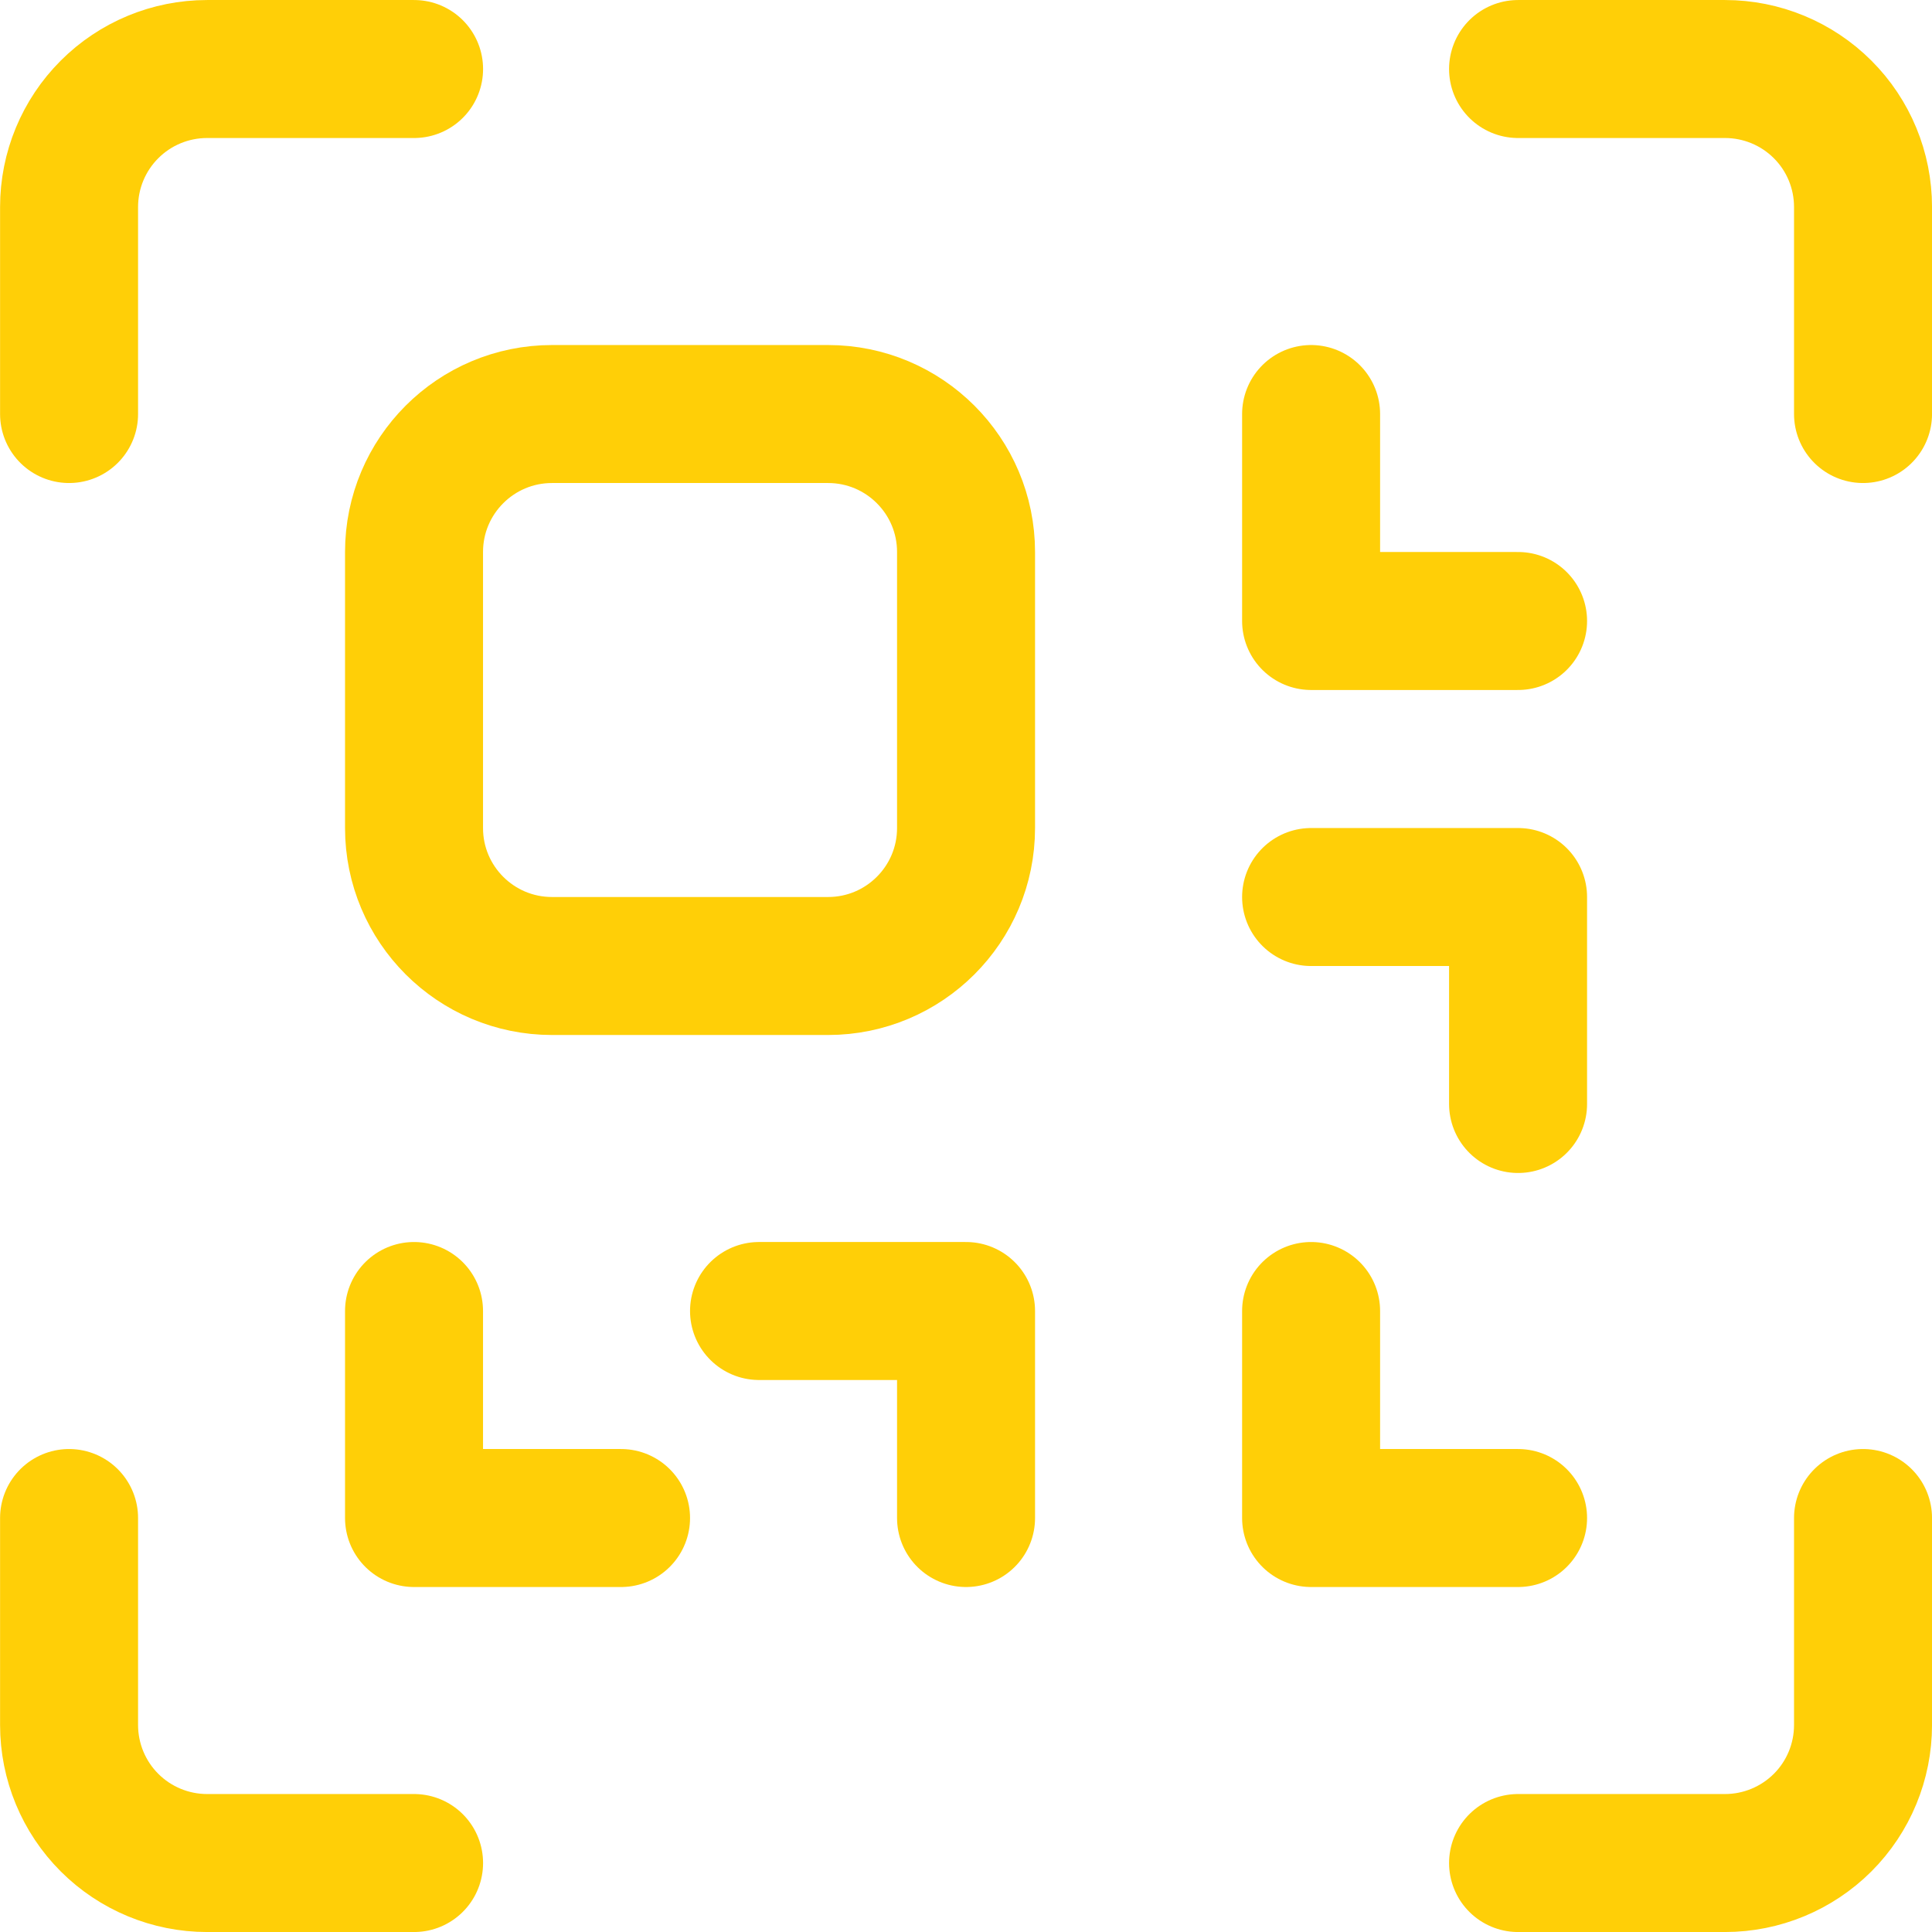
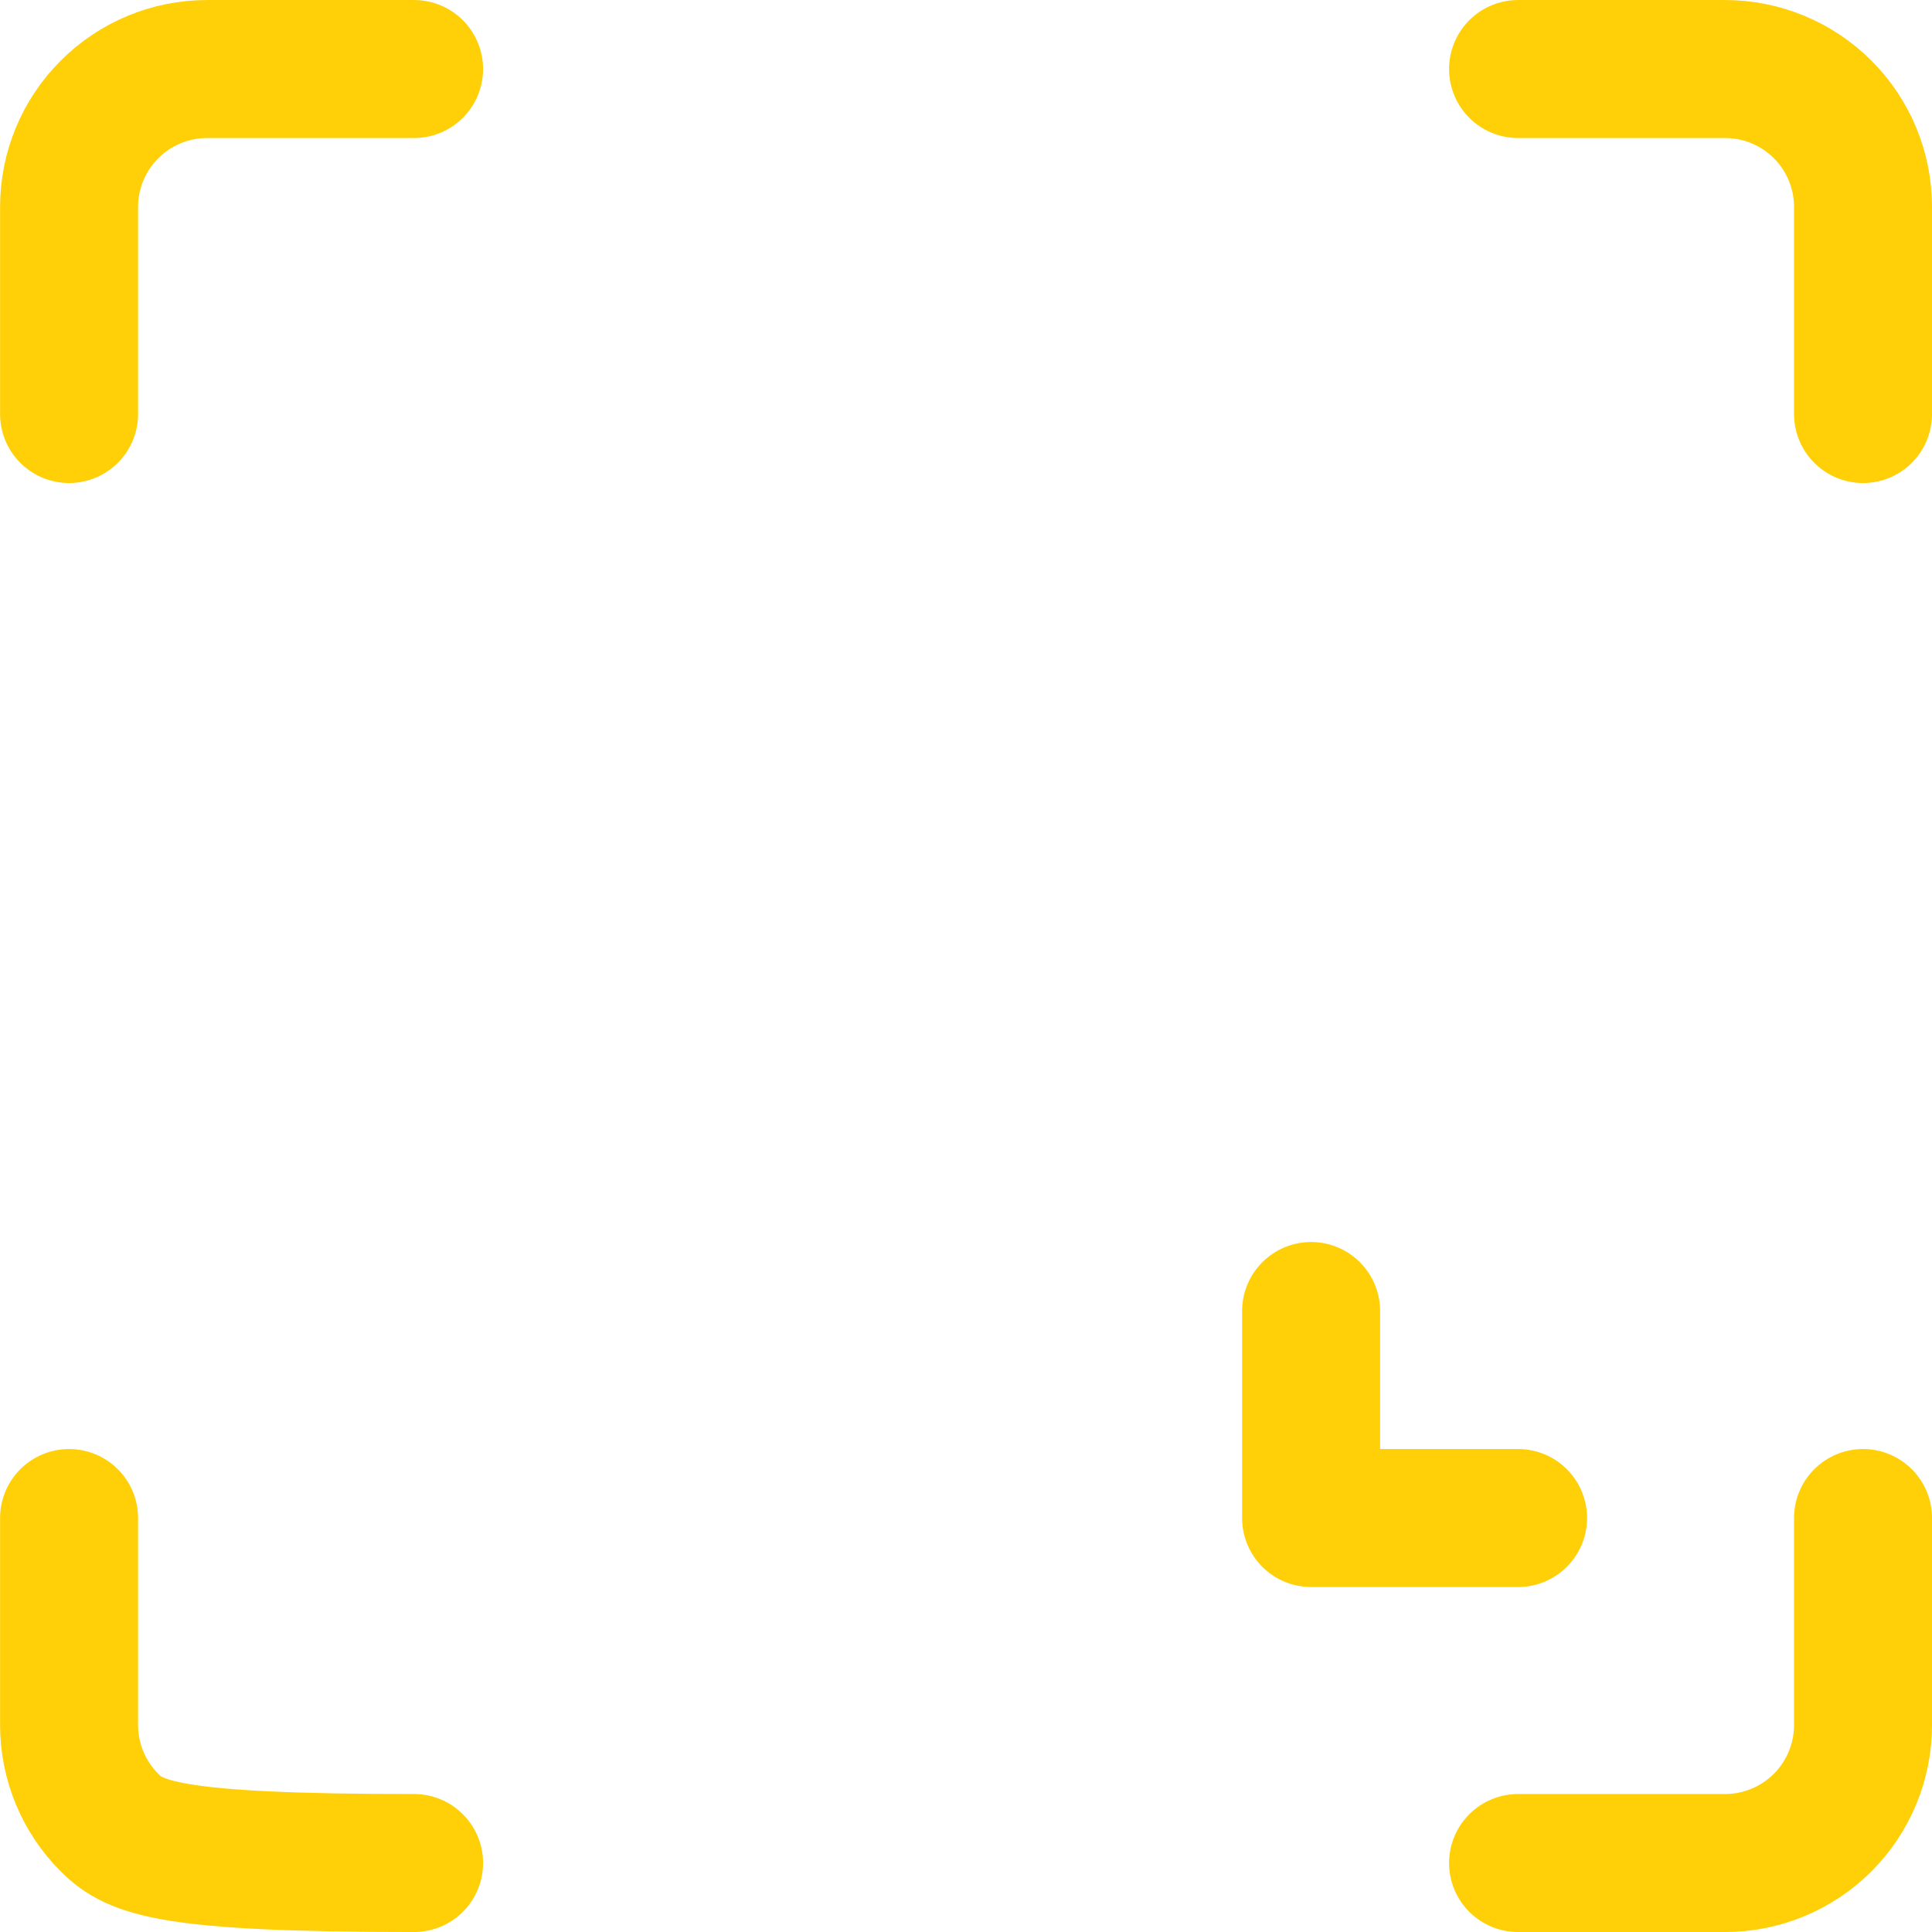
<svg xmlns="http://www.w3.org/2000/svg" width="40" height="40" viewBox="0 0 40 40" fill="none">
-   <path d="M17.144 8.572H11.429C9.851 8.572 8.572 9.851 8.572 11.429V17.143C8.572 18.721 9.851 20 11.429 20H17.144C18.722 20 20.001 18.721 20.001 17.143V11.429C20.001 9.851 18.722 8.572 17.144 8.572Z" stroke="#FFCF07" stroke-width="2.857" stroke-linecap="round" stroke-linejoin="round" />
  <path d="M8.573 1.429H4.287C3.529 1.429 2.802 1.73 2.267 2.266C1.731 2.801 1.43 3.528 1.43 4.286V8.572" stroke="#FFCF07" stroke-width="2.857" stroke-linecap="round" stroke-linejoin="round" />
  <path d="M31.43 1.429H35.715C36.473 1.429 37.2 1.73 37.736 2.266C38.272 2.801 38.572 3.528 38.572 4.286V8.572" stroke="#FFCF07" stroke-width="2.857" stroke-linecap="round" stroke-linejoin="round" />
-   <path d="M8.573 38.572H4.287C3.529 38.572 2.802 38.27 2.267 37.735C1.731 37.199 1.43 36.472 1.43 35.714V31.429" stroke="#FFCF07" stroke-width="2.857" stroke-linecap="round" stroke-linejoin="round" />
+   <path d="M8.573 38.572C3.529 38.572 2.802 38.27 2.267 37.735C1.731 37.199 1.43 36.472 1.43 35.714V31.429" stroke="#FFCF07" stroke-width="2.857" stroke-linecap="round" stroke-linejoin="round" />
  <path d="M31.43 38.572H35.715C36.473 38.572 37.2 38.27 37.736 37.735C38.272 37.199 38.572 36.472 38.572 35.714V31.429" stroke="#FFCF07" stroke-width="2.857" stroke-linecap="round" stroke-linejoin="round" />
-   <path d="M8.572 27.143V31.429H12.858" stroke="#FFCF07" stroke-width="2.857" stroke-linecap="round" stroke-linejoin="round" />
-   <path d="M20.001 31.429V27.143H15.715" stroke="#FFCF07" stroke-width="2.857" stroke-linecap="round" stroke-linejoin="round" />
-   <path d="M31.43 12.857H27.145V8.572" stroke="#FFCF07" stroke-width="2.857" stroke-linecap="round" stroke-linejoin="round" />
-   <path d="M31.43 22.857V18.572H27.145" stroke="#FFCF07" stroke-width="2.857" stroke-linecap="round" stroke-linejoin="round" />
  <path d="M27.145 27.143V31.429H31.43" stroke="#FFCF07" stroke-width="2.857" stroke-linecap="round" stroke-linejoin="round" />
</svg>